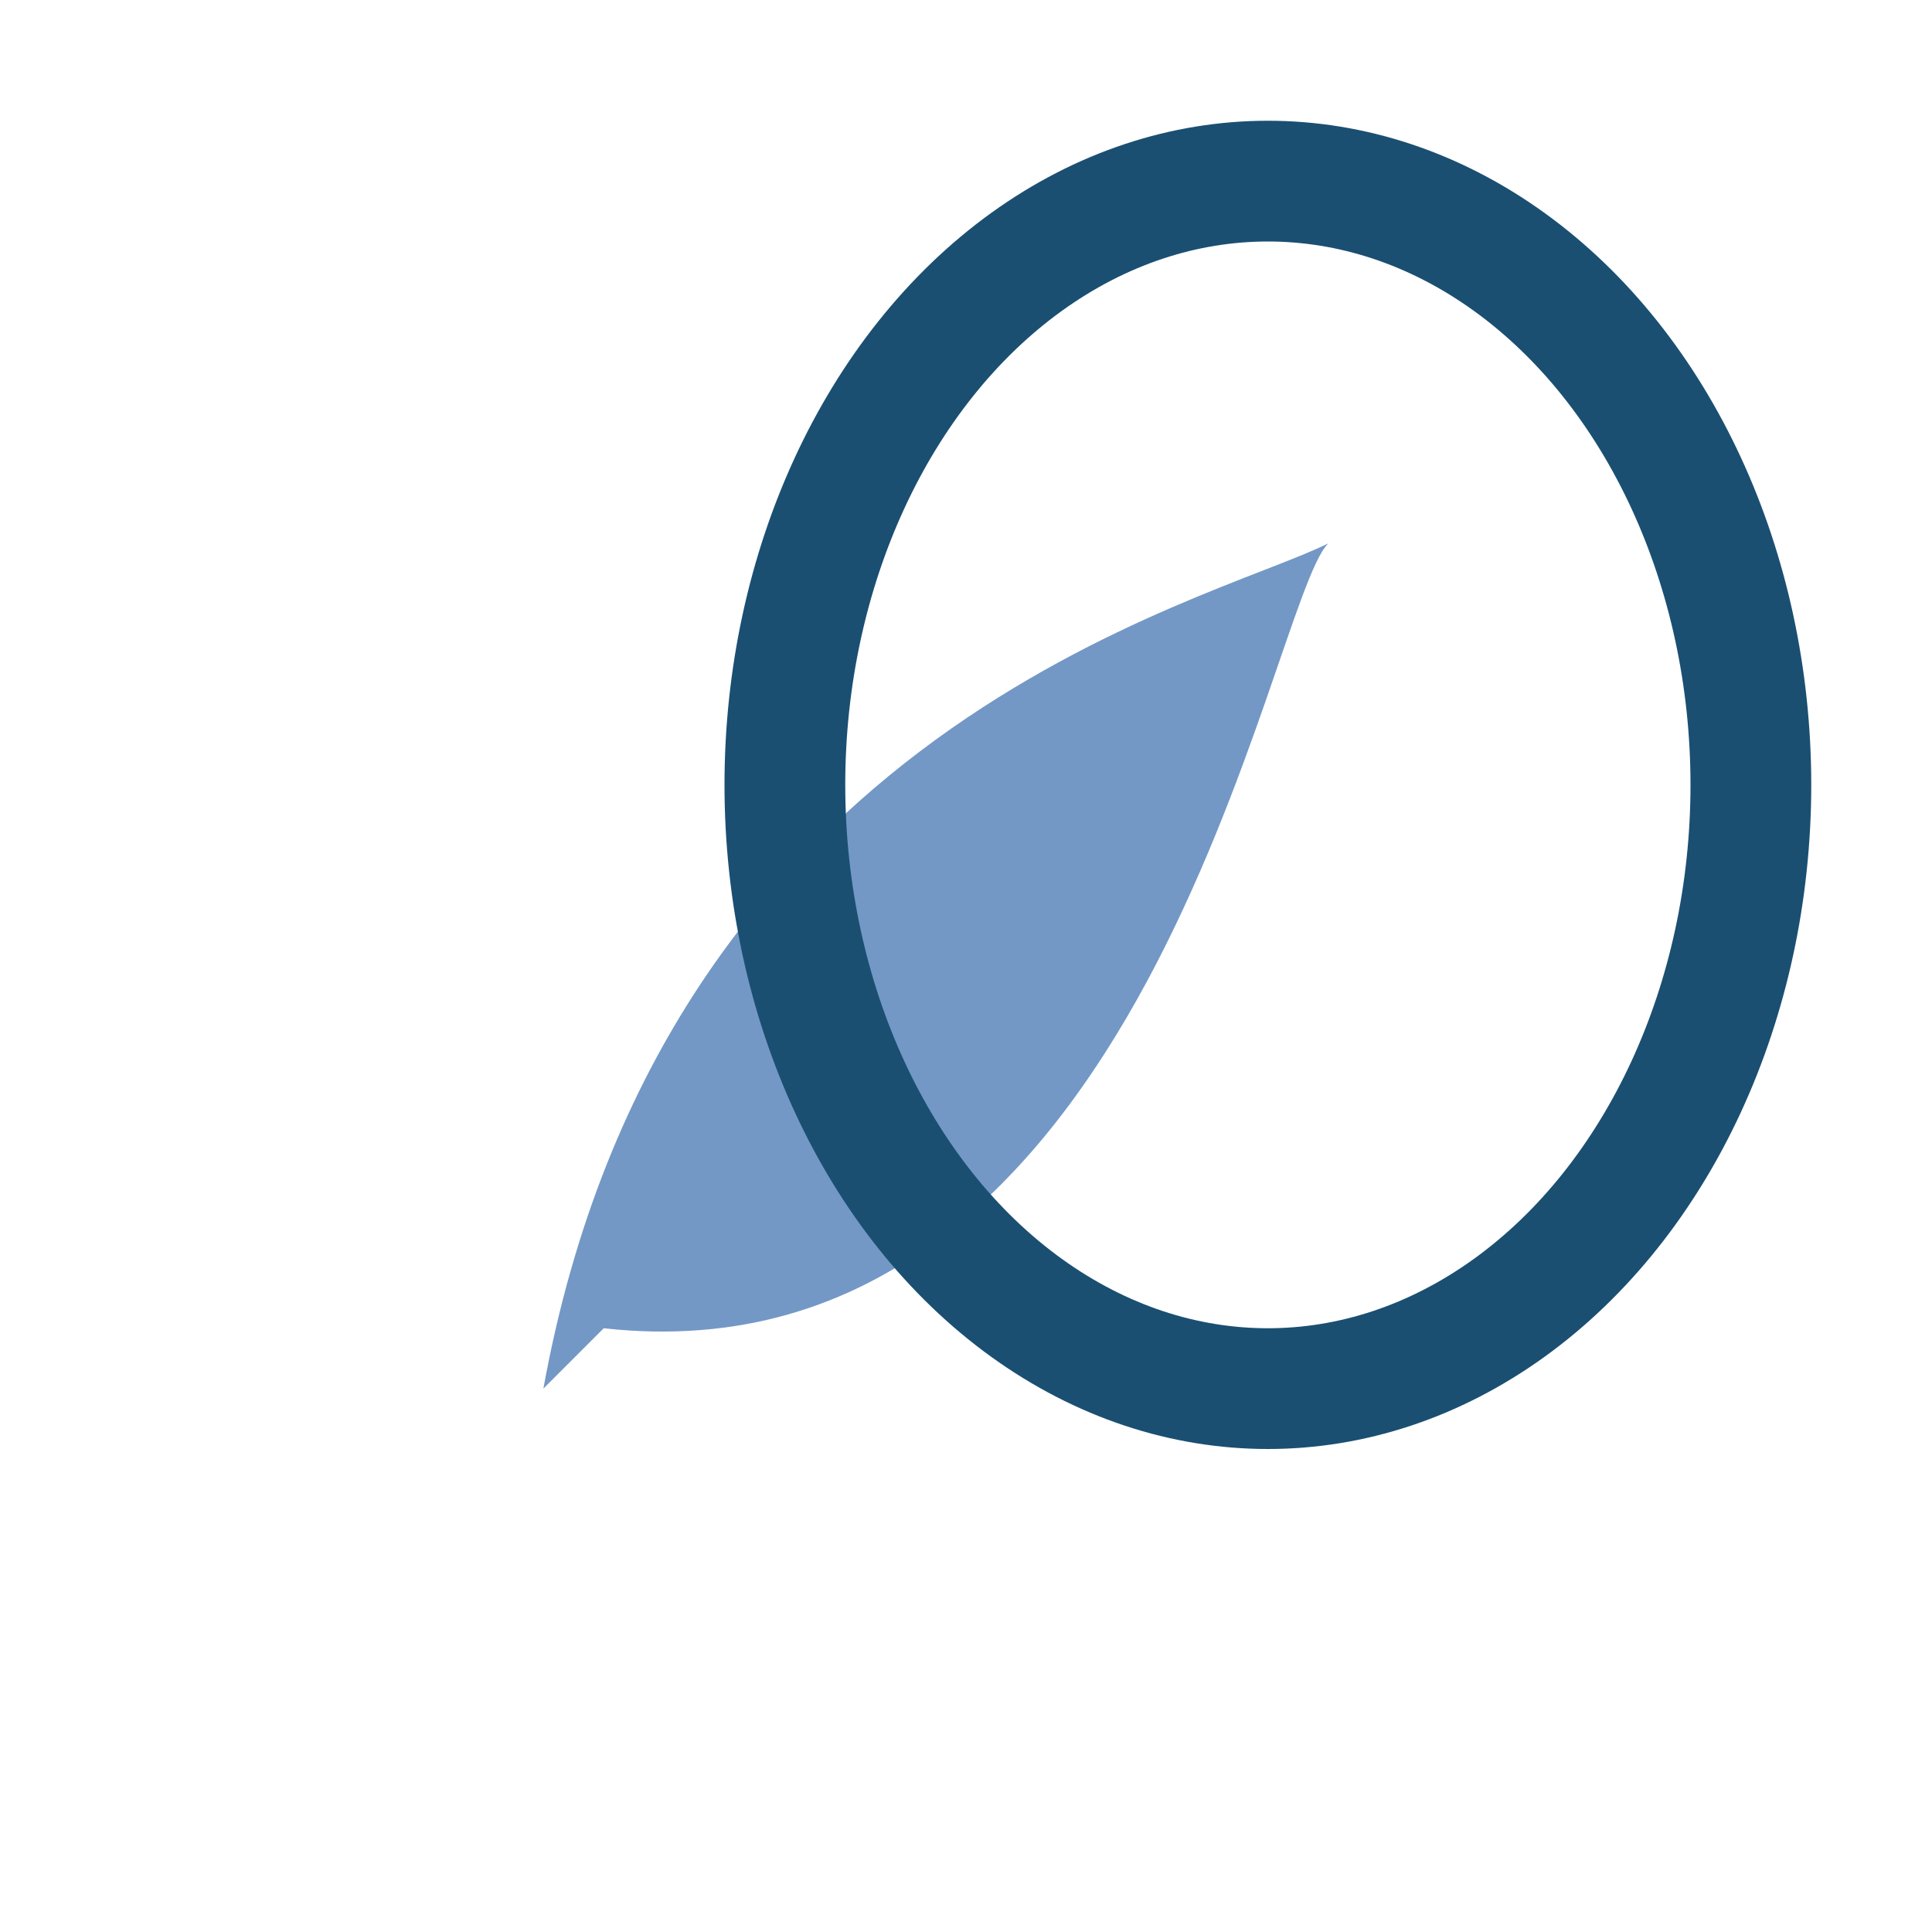
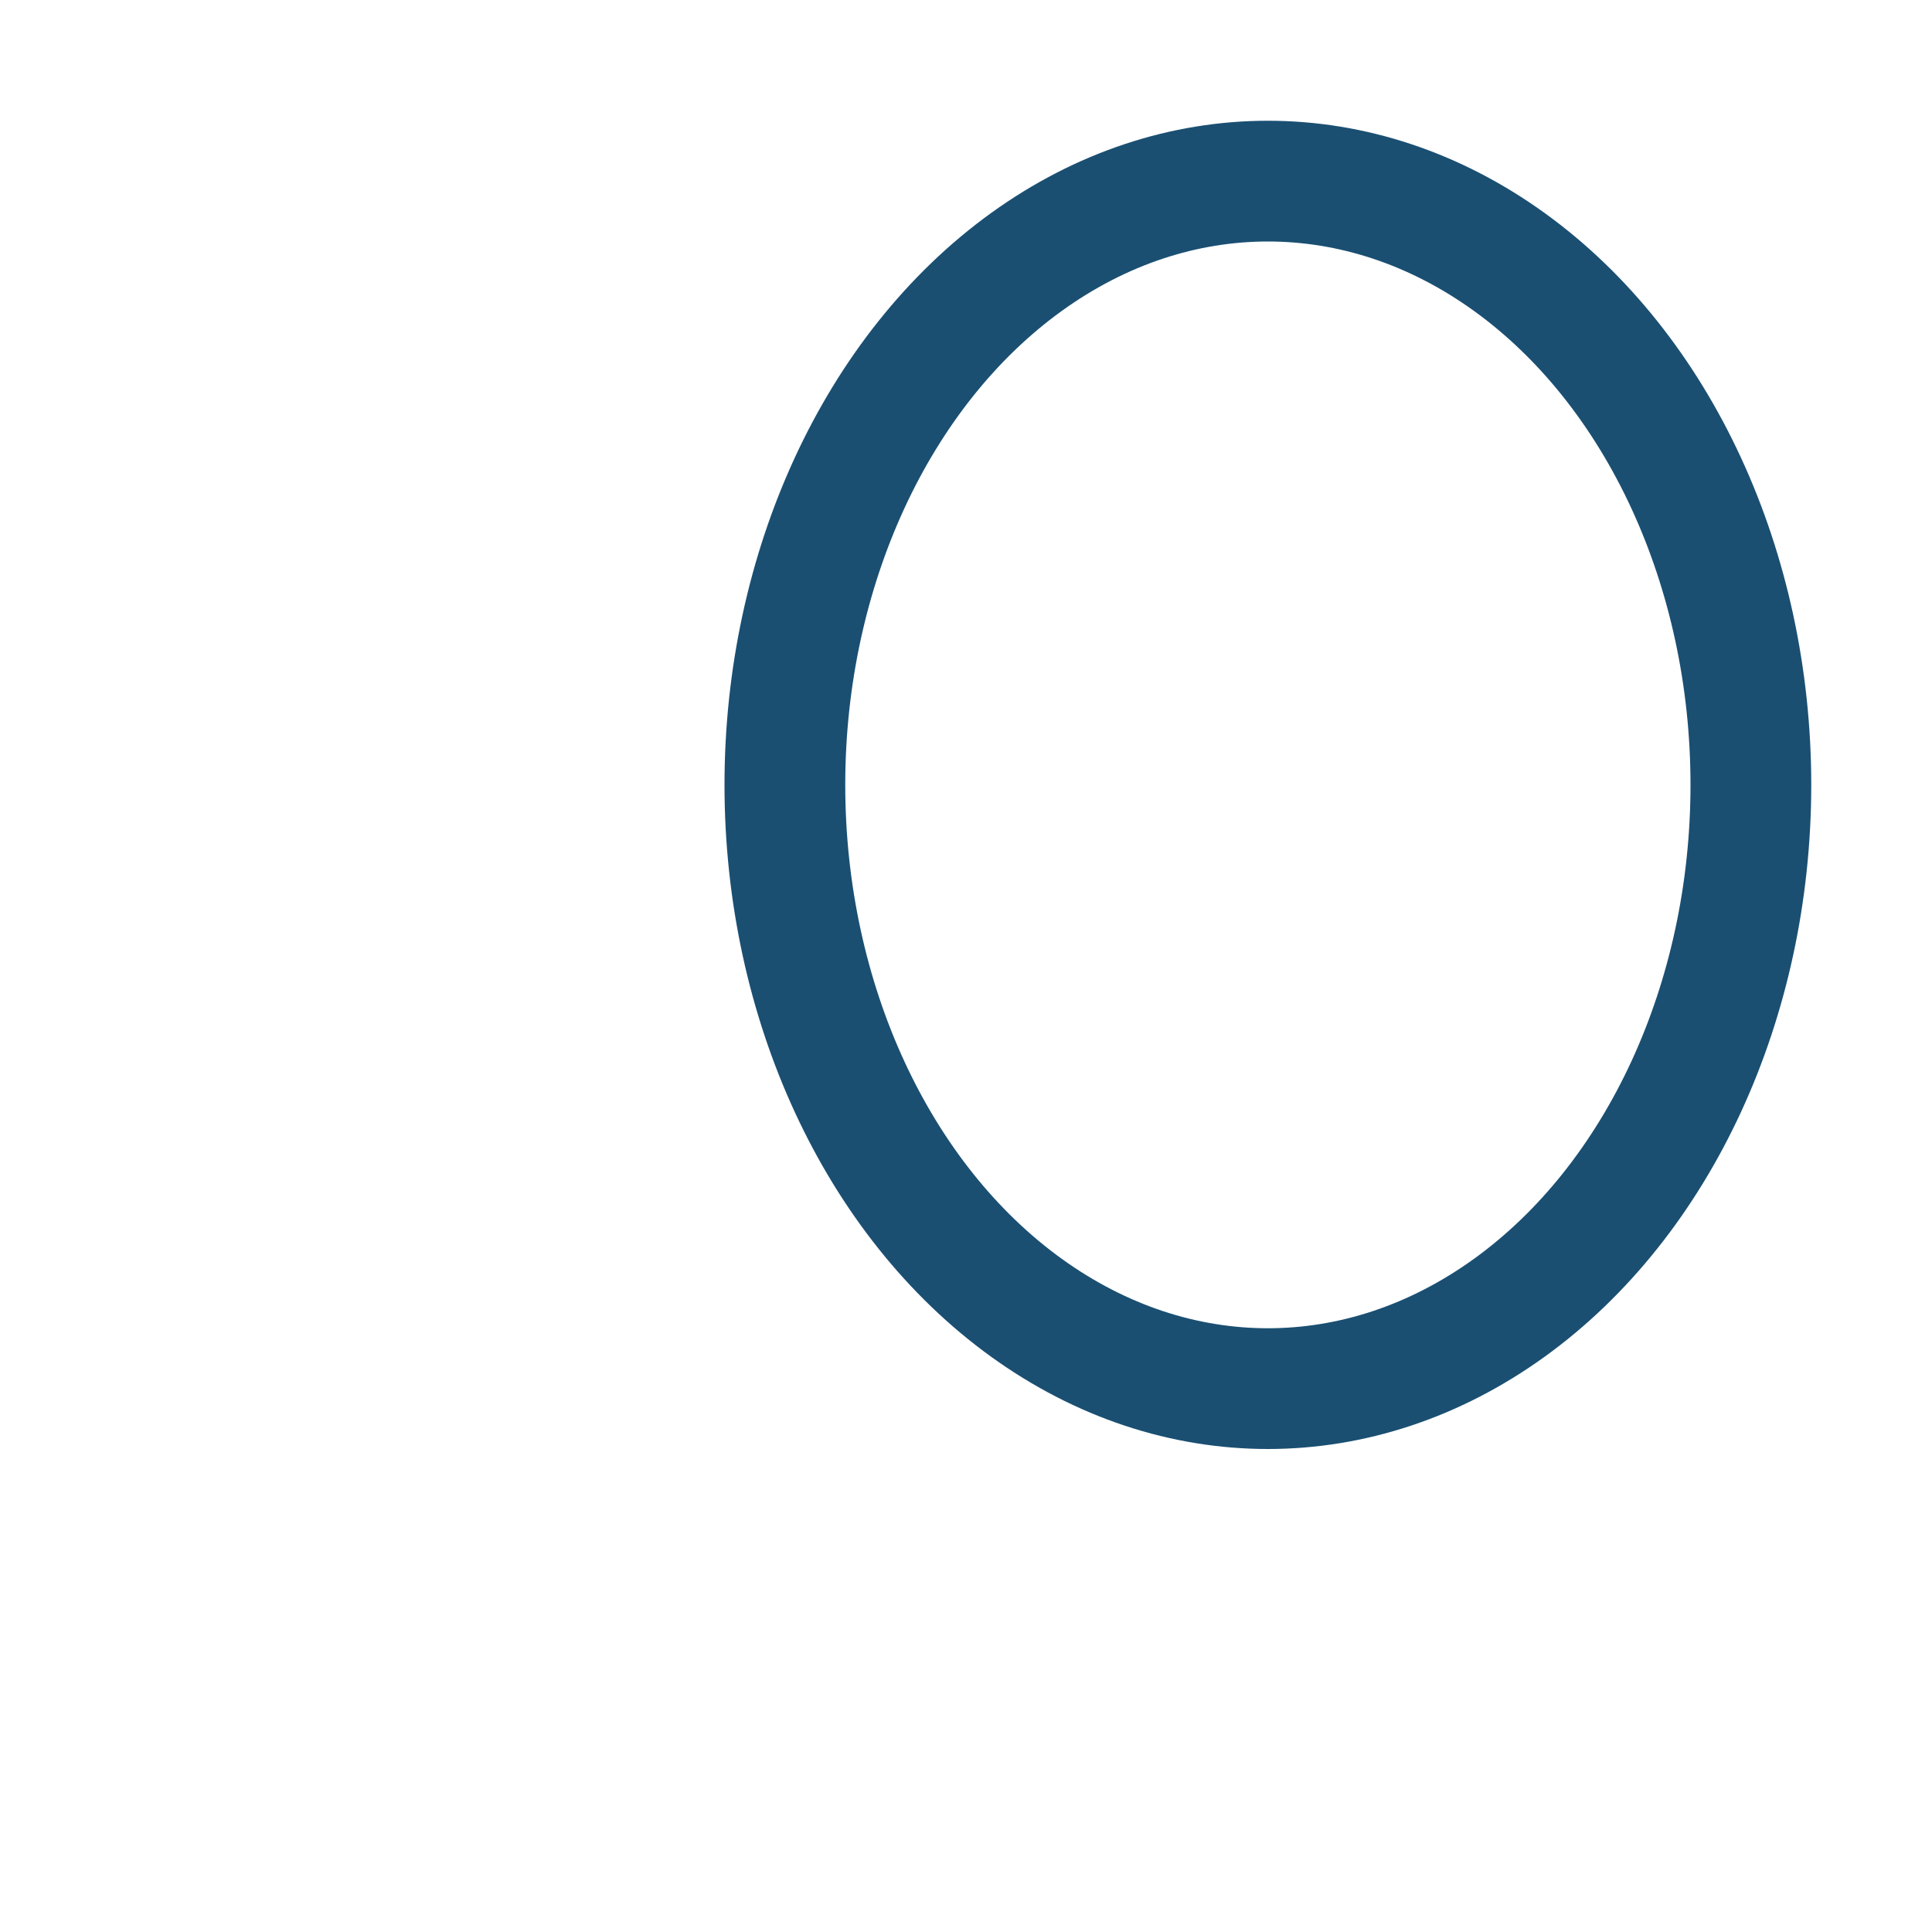
<svg xmlns="http://www.w3.org/2000/svg" width="32" height="32" viewBox="0 0 32 32">
-   <path d="M10 22c9 1 11-12 12-13-2 1-11 3-13 14z" fill="#7398C6" />
  <ellipse cx="21" cy="13" rx="8" ry="10" fill="none" stroke="#1A4F72" stroke-width="2" />
</svg>